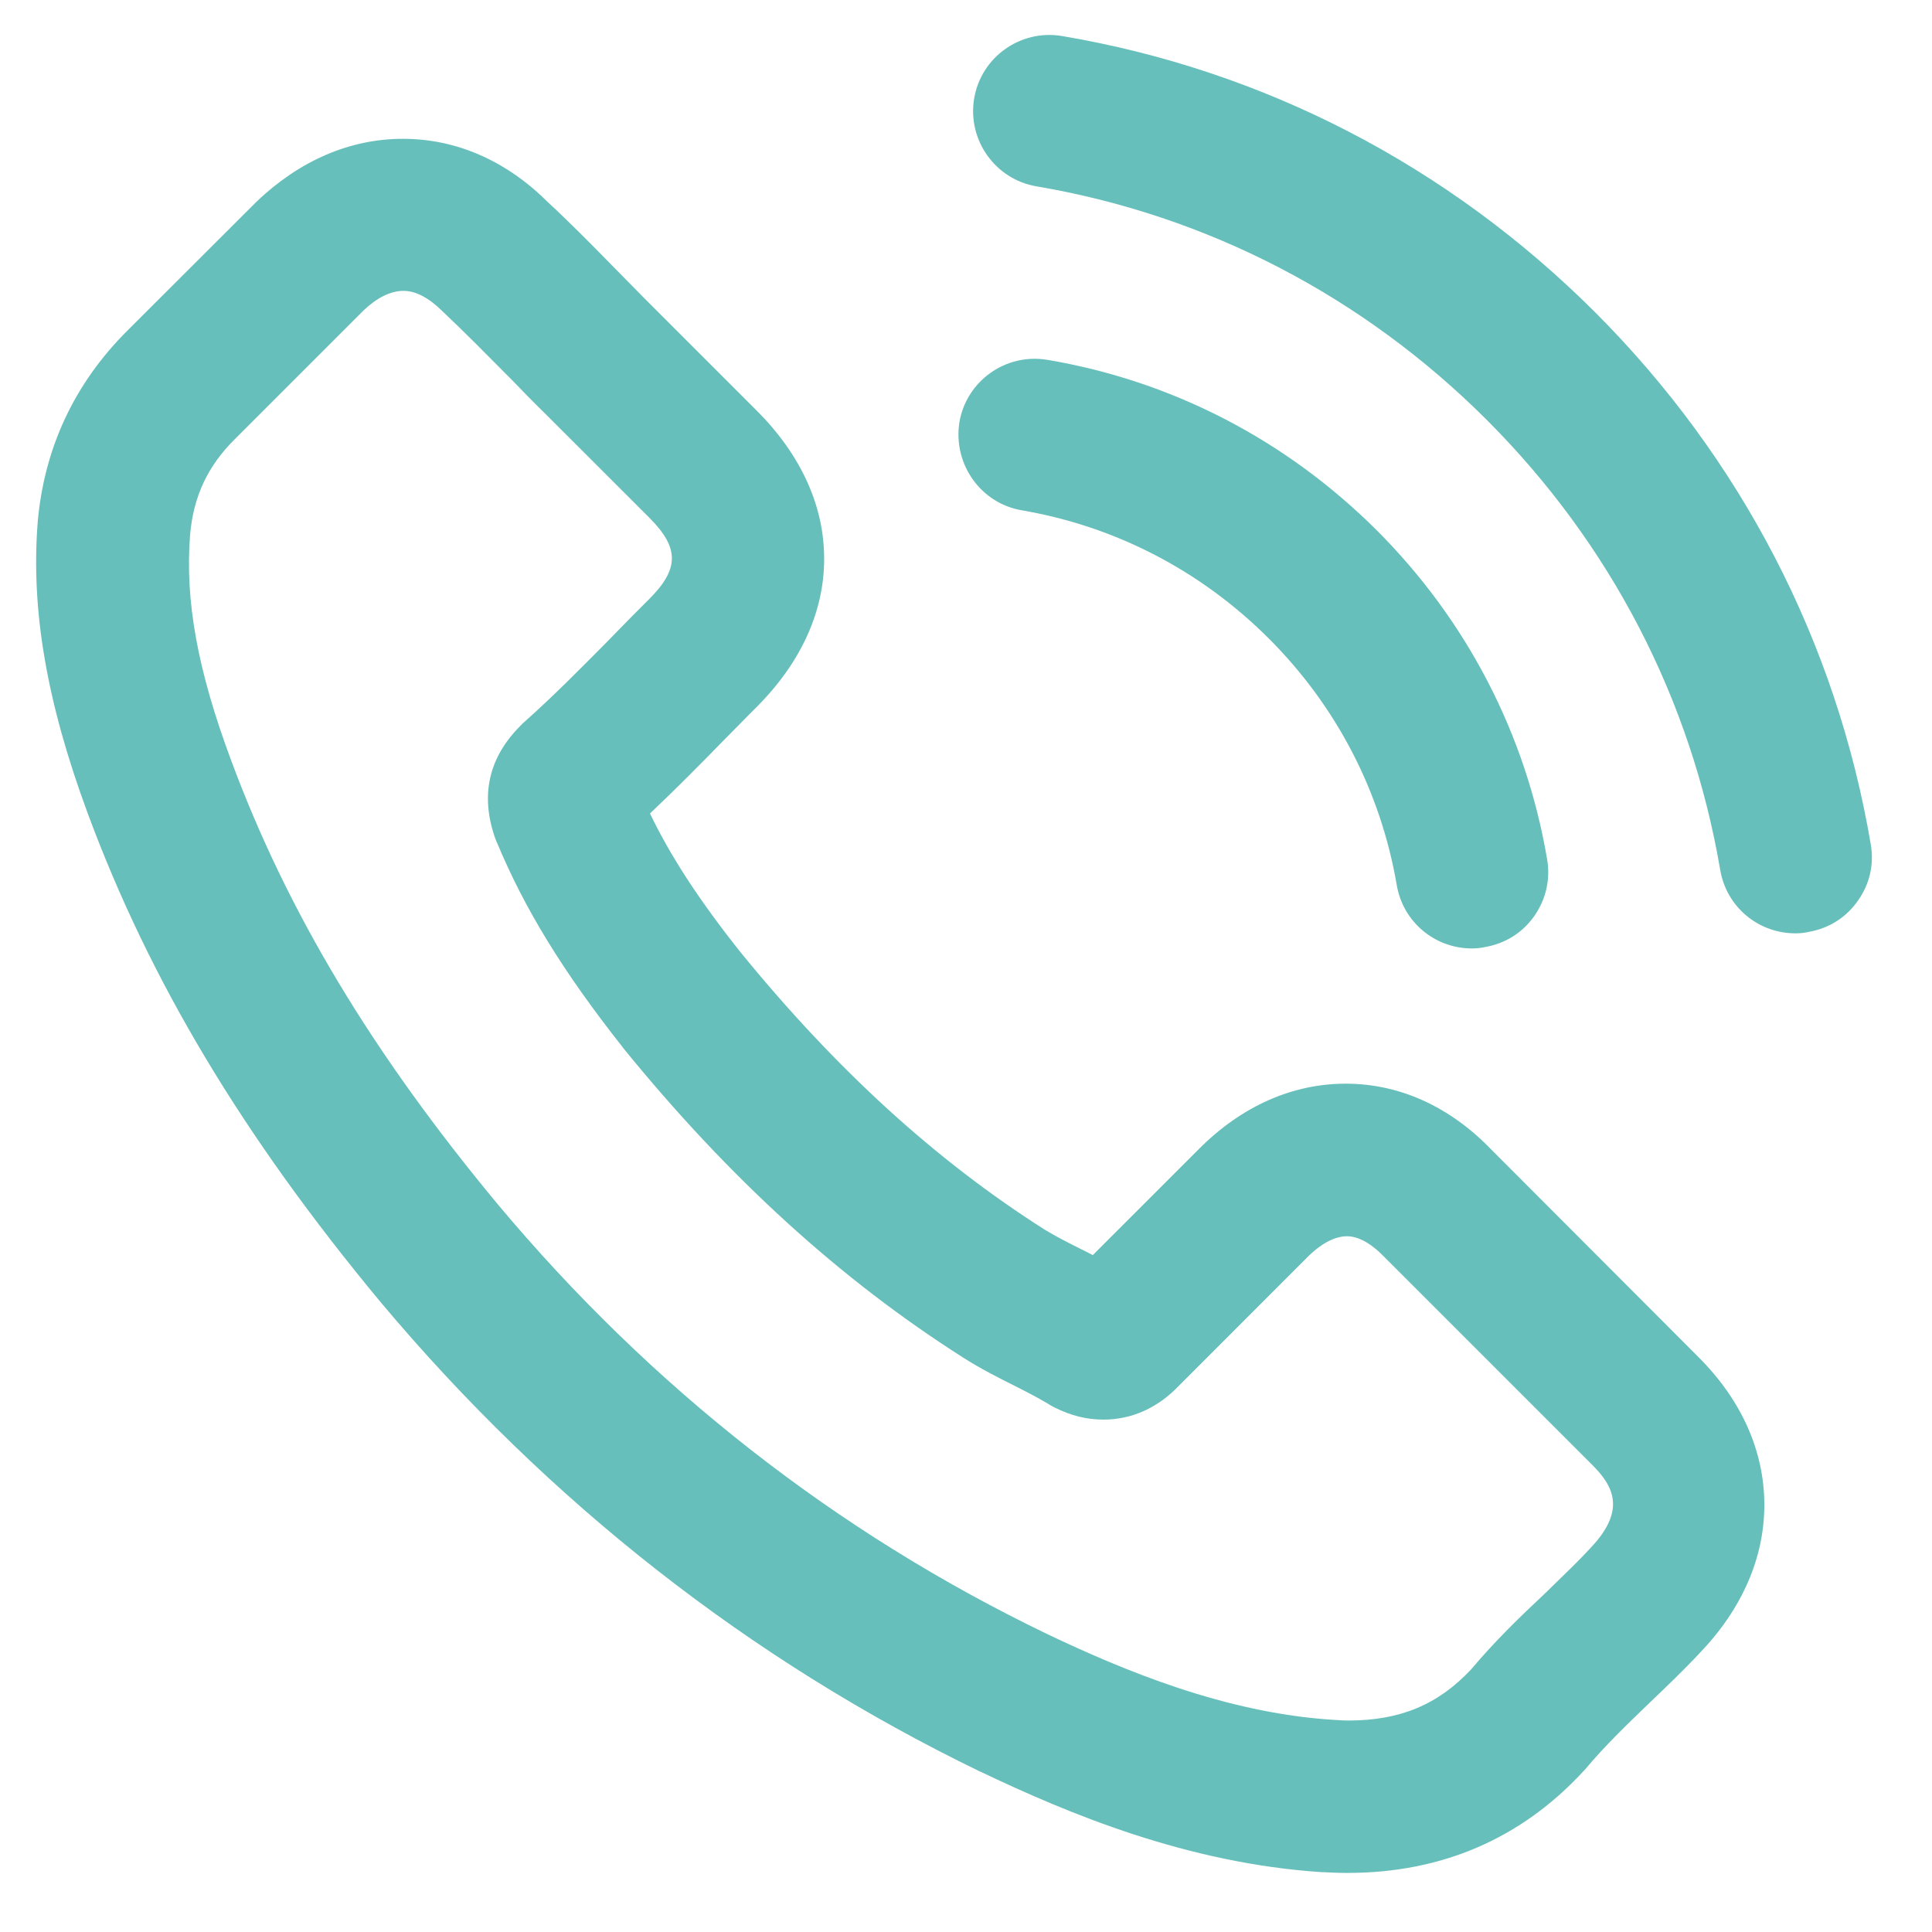
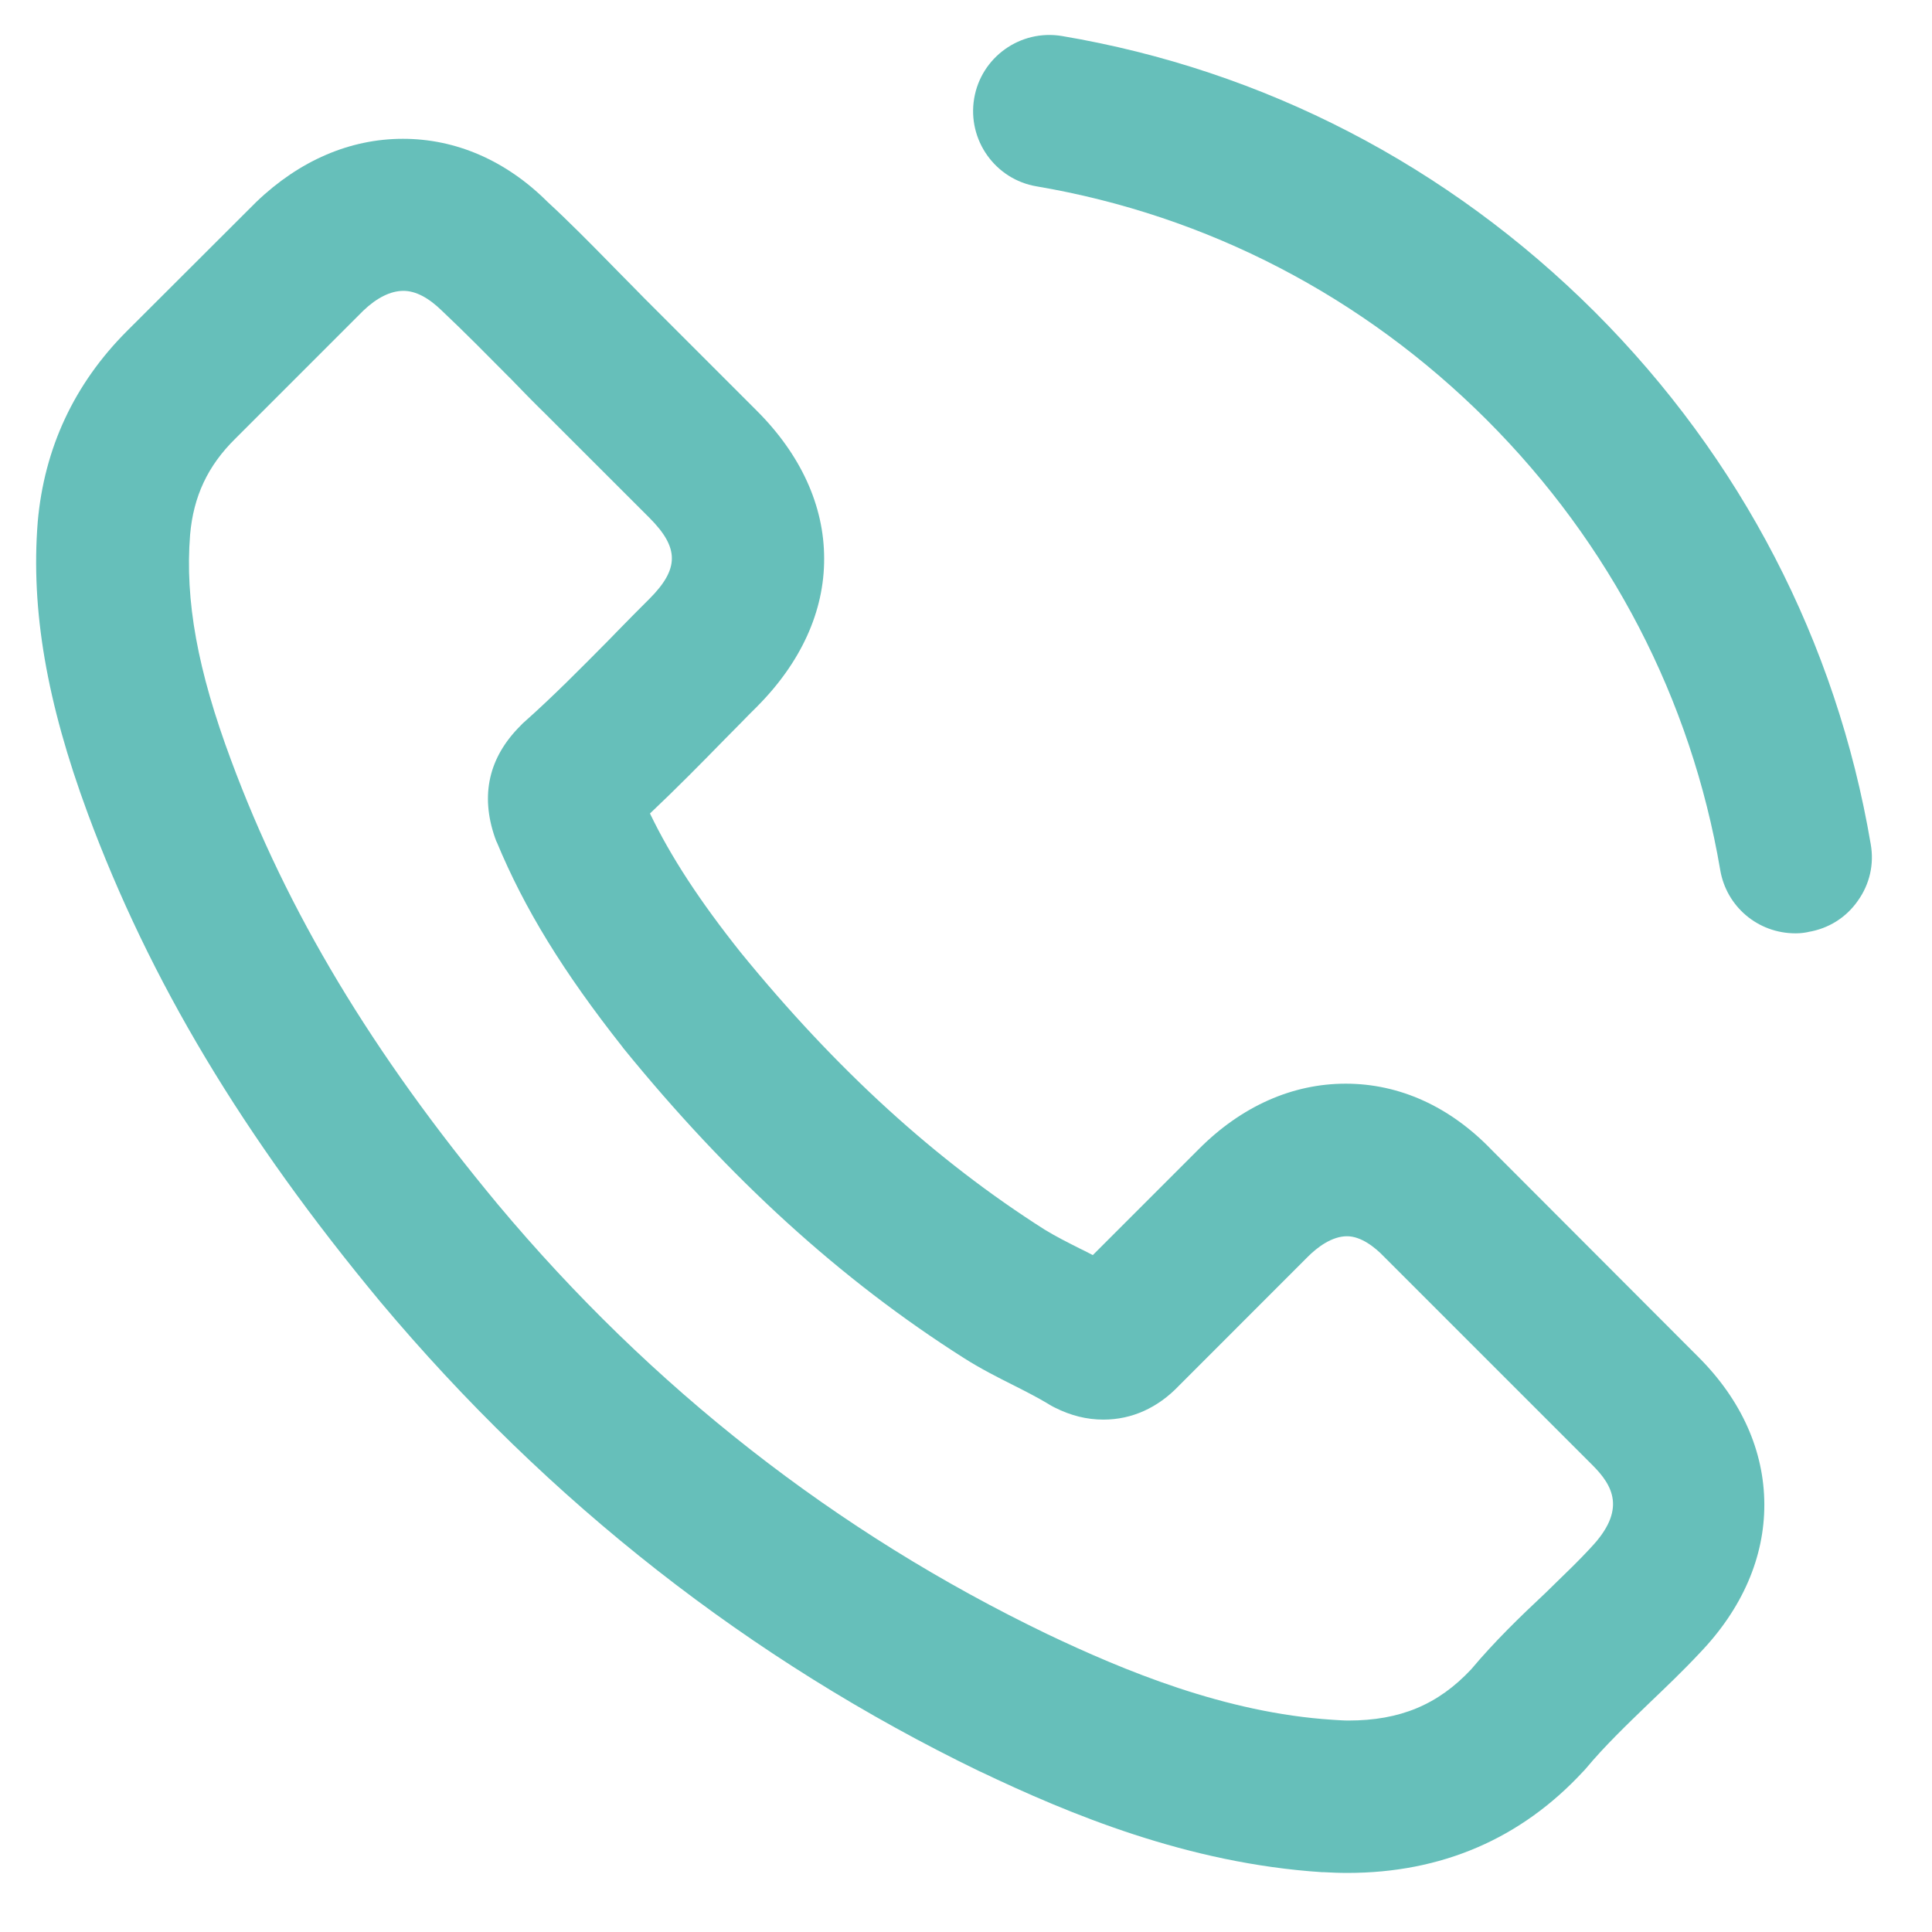
<svg xmlns="http://www.w3.org/2000/svg" width="33" height="33" viewBox="0 0 33 33" fill="none">
-   <path d="M17.457 8.717C19.051 8.991 20.509 9.745 21.67 10.904C22.826 12.059 23.583 13.517 23.857 15.114C23.962 15.744 24.503 16.2 25.142 16.2C25.225 16.2 25.298 16.19 25.349 16.18C25.352 16.18 25.356 16.18 25.359 16.177C25.706 16.12 26.008 15.932 26.209 15.643C26.409 15.356 26.485 15.012 26.425 14.672C26.062 12.54 25.056 10.598 23.513 9.055C21.963 7.511 20.018 6.506 17.889 6.146H17.886C17.177 6.028 16.505 6.509 16.387 7.215C16.276 7.928 16.753 8.6 17.457 8.717Z" fill="#66BFBA" />
  <path d="M25.48 19.643C24.767 18.901 23.905 18.51 22.985 18.51C22.075 18.51 21.206 18.895 20.477 19.627L18.666 21.438C18.622 21.415 18.577 21.393 18.536 21.371L18.444 21.326C18.25 21.228 18.027 21.116 17.842 21.002C15.984 19.821 14.287 18.274 12.652 16.269C11.951 15.388 11.461 14.64 11.102 13.895C11.557 13.465 11.98 13.036 12.378 12.628C12.467 12.539 12.556 12.447 12.648 12.355C12.737 12.262 12.83 12.17 12.922 12.078C13.68 11.32 14.081 10.442 14.077 9.538C14.077 8.637 13.676 7.762 12.922 7.011L11.162 5.251C11.06 5.149 10.958 5.048 10.86 4.946C10.761 4.844 10.659 4.742 10.561 4.643L10.421 4.5C10.074 4.147 9.714 3.781 9.351 3.447C8.645 2.743 7.789 2.371 6.882 2.371C5.978 2.371 5.115 2.743 4.38 3.447C4.377 3.45 4.374 3.45 4.374 3.453L2.168 5.655C1.268 6.556 0.755 7.654 0.644 8.918V8.921C0.526 10.416 0.797 11.995 1.497 13.889C2.557 16.753 4.148 19.407 6.5 22.24C9.37 25.661 12.817 28.36 16.741 30.26H16.744C18.256 30.982 20.286 31.829 22.578 31.978C22.581 31.978 22.584 31.978 22.587 31.978H22.603C22.734 31.985 22.871 31.991 23.014 31.991C24.621 31.991 25.977 31.409 27.04 30.26L27.056 30.244C27.068 30.231 27.078 30.221 27.087 30.209C27.406 29.827 27.772 29.474 28.182 29.079C28.465 28.808 28.755 28.532 29.035 28.232C29.758 27.478 30.14 26.6 30.136 25.693C30.133 24.782 29.745 23.914 29.013 23.182L25.48 19.643ZM25.13 28.512C24.564 29.117 23.915 29.388 23.03 29.388C22.947 29.388 22.855 29.381 22.759 29.375C20.926 29.257 19.192 28.532 17.887 27.911C14.284 26.176 11.127 23.707 8.501 20.569C6.353 17.981 4.905 15.569 3.947 12.985C3.374 11.448 3.158 10.257 3.247 9.134C3.304 8.478 3.549 7.956 4.017 7.495L6.207 5.305C6.436 5.086 6.672 4.968 6.891 4.968C7.098 4.968 7.318 5.083 7.55 5.309C7.553 5.312 7.556 5.315 7.559 5.318C7.938 5.675 8.307 6.05 8.699 6.445L8.712 6.457C8.899 6.652 9.116 6.874 9.335 7.088L11.092 8.844C11.604 9.357 11.604 9.716 11.092 10.229C10.908 10.413 10.72 10.601 10.535 10.792L10.405 10.926C9.911 11.425 9.447 11.896 8.941 12.345C8.934 12.351 8.925 12.358 8.918 12.367L8.887 12.399C8.349 12.937 8.202 13.58 8.454 14.306C8.46 14.325 8.466 14.341 8.473 14.357C8.476 14.366 8.479 14.376 8.486 14.385C8.957 15.521 9.619 16.6 10.637 17.889C10.637 17.892 10.64 17.892 10.64 17.895C12.448 20.12 14.354 21.858 16.471 23.201C16.747 23.376 17.034 23.522 17.301 23.656C17.498 23.755 17.721 23.869 17.906 23.98C17.919 23.99 17.931 23.996 17.944 24.003L17.954 24.009C17.973 24.019 17.992 24.031 18.014 24.041C18.291 24.181 18.565 24.248 18.848 24.248C19.332 24.248 19.777 24.047 20.137 23.669L22.339 21.466C22.498 21.307 22.747 21.116 23.008 21.116C23.249 21.116 23.485 21.304 23.638 21.463C23.641 21.466 23.641 21.466 23.644 21.469L27.199 25.024C27.549 25.374 27.788 25.788 27.17 26.437L27.167 26.441C26.973 26.651 26.766 26.851 26.546 27.064C26.499 27.109 26.451 27.157 26.403 27.204C25.958 27.621 25.531 28.035 25.13 28.512Z" fill="#66BFBA" />
  <path d="M31.953 14.417C31.368 10.97 29.738 7.826 27.24 5.328C24.732 2.826 21.588 1.197 18.138 0.615C17.428 0.497 16.757 0.977 16.639 1.684C16.521 2.394 17.002 3.065 17.705 3.183C20.623 3.679 23.281 5.061 25.394 7.171C27.507 9.284 28.885 11.941 29.382 14.856C29.487 15.486 30.028 15.942 30.667 15.942C30.671 15.942 30.674 15.942 30.677 15.942C30.756 15.942 30.823 15.932 30.874 15.922C30.878 15.922 30.881 15.922 30.884 15.919C31.231 15.862 31.533 15.674 31.734 15.385C31.937 15.101 32.014 14.758 31.953 14.417Z" fill="#66BFBA" />
</svg>